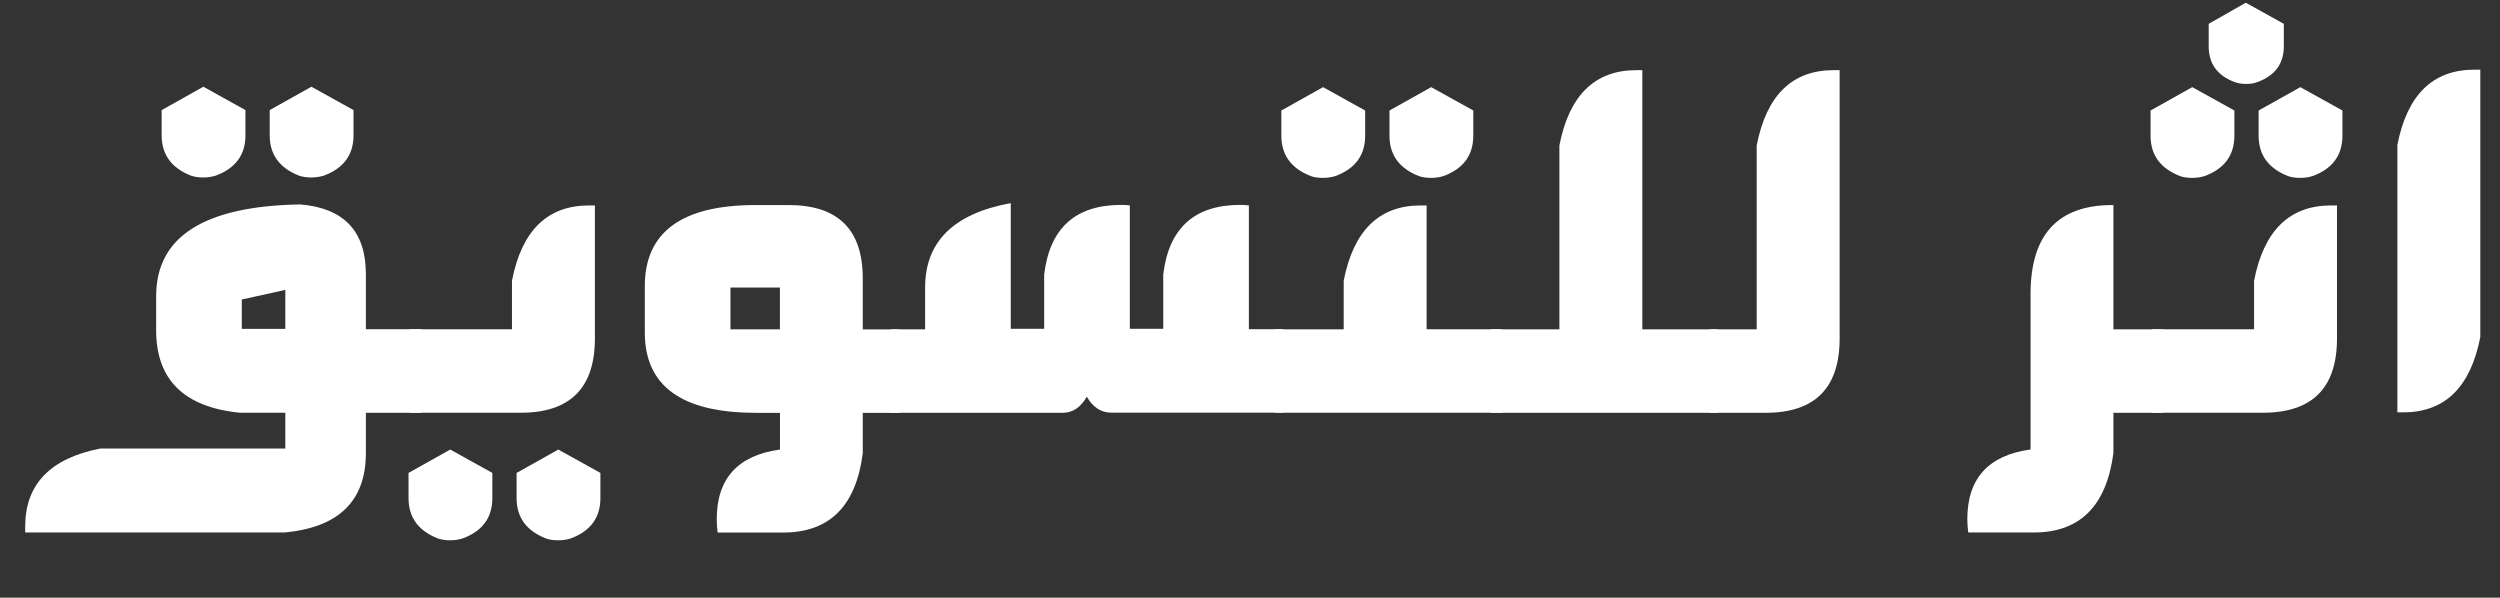
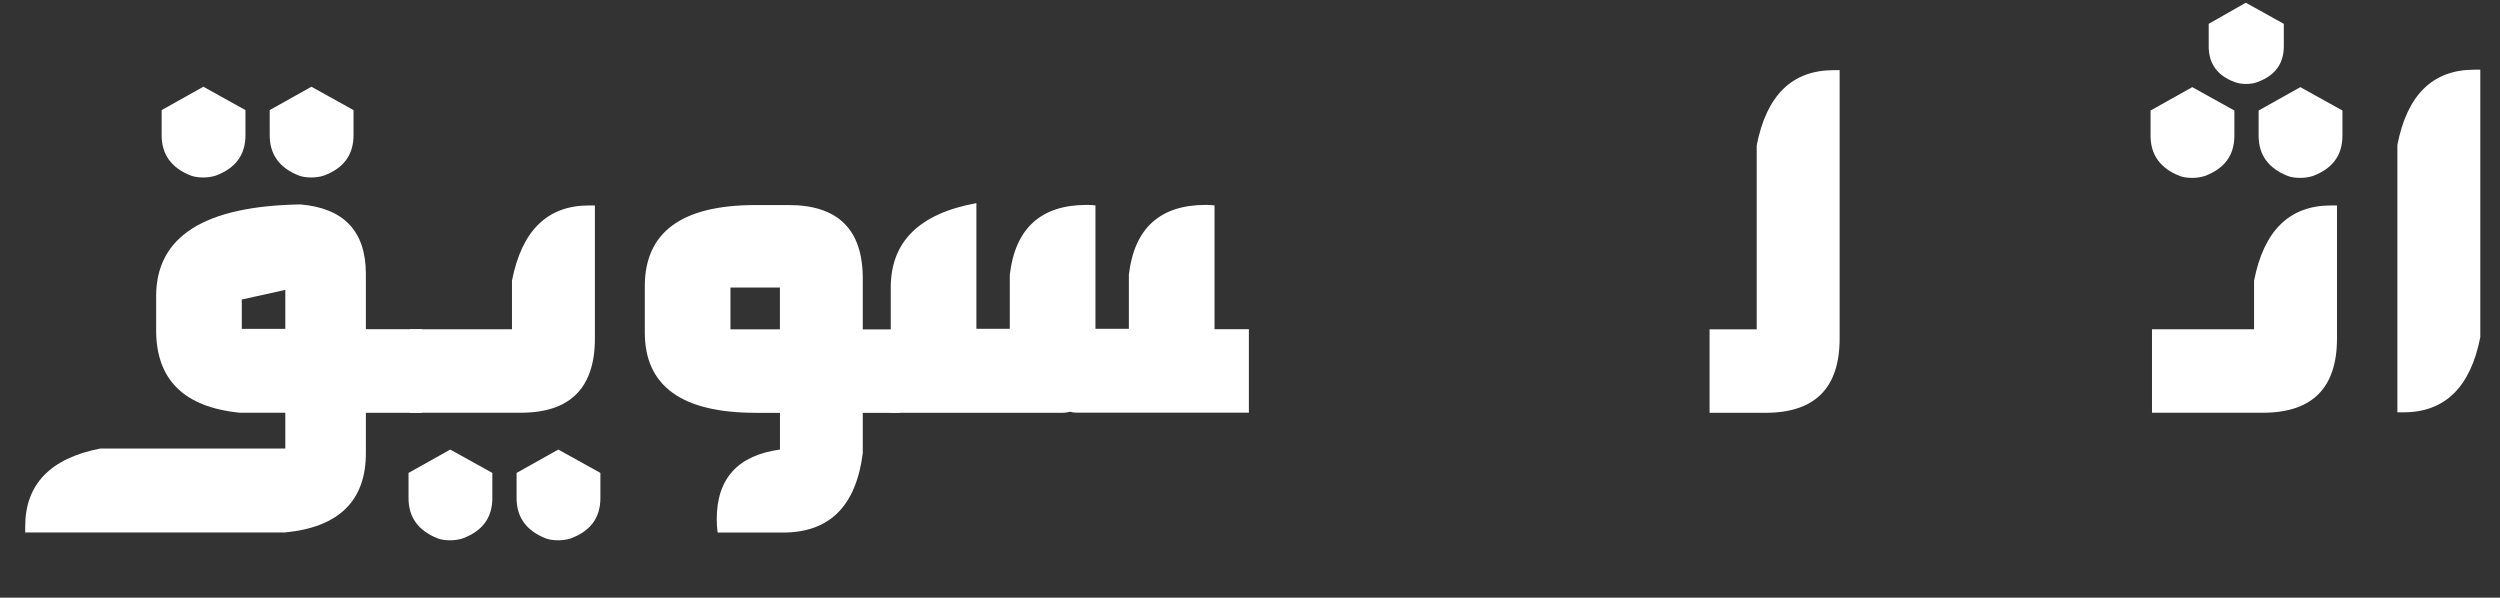
<svg xmlns="http://www.w3.org/2000/svg" id="Layer_2" data-name="Layer 2" viewBox="0 0 368.09 88">
  <rect x="0" y="0" width="368.09" height="88" fill="#333333" stroke="none" />
  <defs>
    <style>
      .cls-1 {
        fill: #fff;
        stroke-width: 0px;
      }
    </style>
  </defs>
  <g id="Layer_1-2" data-name="Layer 1">
    <g>
      <path class="cls-1" d="M62.1,60.78h-8.23v5.94c0,7.02-3.98,10.92-11.94,11.68H3.71v-.88c0-6.21,3.69-10.04,11.06-11.48h27.24v-5.27h-6.68c-8.23-.81-12.34-4.86-12.34-12.16v-5c0-8.78,7.08-13.28,21.24-13.51,6.38.54,9.6,3.92,9.64,10.13v8.24h8.23v12.29ZM36.14,16.21v3.71c0,2.88-1.46,4.86-4.38,5.94-.58.18-1.19.27-1.82.27-.72,0-1.33-.09-1.82-.27-2.88-1.12-4.32-3.11-4.32-5.94v-3.71l6.14-3.44,6.2,3.44ZM42.01,48.42v-5.74l-6.41,1.42v4.32h6.41ZM52.05,16.21v3.71c0,2.88-1.46,4.86-4.38,5.94-.58.18-1.19.27-1.82.27-.72,0-1.33-.09-1.82-.27-2.88-1.12-4.32-3.11-4.32-5.94v-3.71l6.14-3.44,6.2,3.44Z" />
      <path class="cls-1" d="M72.49,69.63v3.71c0,2.88-1.46,4.86-4.38,5.94-.58.18-1.19.27-1.82.27-.72,0-1.33-.09-1.82-.27-2.88-1.13-4.32-3.11-4.32-5.94v-3.71l6.14-3.44,6.2,3.44ZM75.38,48.49v-7.16c1.44-7.38,5.21-11.08,11.33-11.08h.88v19.58c0,7.29-3.64,10.94-10.92,10.94h-16.32v-12.29h15.04ZM88.4,69.63v3.71c0,2.88-1.46,4.86-4.38,5.94-.58.18-1.19.27-1.82.27-.72,0-1.33-.09-1.82-.27-2.88-1.13-4.32-3.11-4.32-5.94v-3.71l6.14-3.44,6.2,3.44Z" />
      <path class="cls-1" d="M111.26,60.78c-10.88,0-16.32-3.94-16.32-11.82v-6.82c0-7.97,5.44-11.95,16.32-11.95h4.85c7.28,0,10.92,3.6,10.92,10.81v7.5h5.39v12.29h-5.39v5.94c-.99,7.79-4.9,11.68-11.73,11.68h-9.64c-.09-.68-.13-1.33-.13-1.96,0-5.99,3.1-9.41,9.31-10.26v-5.4h-3.57ZM114.83,48.49v-6.15h-7.28v6.15h7.28Z" />
-       <path class="cls-1" d="M160.01,58.42c-.9,1.58-2.09,2.36-3.57,2.36h-25.29v-12.29h5.06v-6.15c0-6.75,4.2-10.9,12.61-12.43v18.5h4.92v-7.97c.81-6.84,4.59-10.27,11.33-10.27.4,0,.83.02,1.28.07v18.17h4.92v-7.97c.81-6.84,4.58-10.27,11.33-10.27.4,0,.83.02,1.28.07v18.23h5.06v12.29h-25.29c-1.53,0-2.74-.79-3.64-2.36Z" />
-       <path class="cls-1" d="M187.72,48.49h10.12v-7.16c1.44-7.38,5.21-11.08,11.33-11.08h.88v18.23h11.13v12.29h-33.45v-12.29ZM201,16.27v3.71c0,2.88-1.46,4.86-4.38,5.94-.58.18-1.19.27-1.82.27-.72,0-1.33-.09-1.82-.27-2.88-1.13-4.32-3.11-4.32-5.94v-3.71l6.14-3.44,6.2,3.44ZM216.92,16.27v3.71c0,2.88-1.46,4.86-4.38,5.94-.58.18-1.19.27-1.82.27-.72,0-1.33-.09-1.82-.27-2.88-1.13-4.32-3.11-4.32-5.94v-3.71l6.14-3.44,6.2,3.44Z" />
-       <path class="cls-1" d="M219.48,48.49h10.12v-27.08c1.44-7.38,5.21-11.08,11.33-11.08h.88v38.16h11.13v12.29h-33.45v-12.29Z" />
+       <path class="cls-1" d="M160.01,58.42c-.9,1.58-2.09,2.36-3.57,2.36h-25.29v-12.29v-6.15c0-6.75,4.2-10.9,12.61-12.43v18.5h4.92v-7.97c.81-6.84,4.59-10.27,11.33-10.27.4,0,.83.02,1.28.07v18.17h4.92v-7.97c.81-6.84,4.58-10.27,11.33-10.27.4,0,.83.02,1.28.07v18.23h5.06v12.29h-25.29c-1.53,0-2.74-.79-3.64-2.36Z" />
      <path class="cls-1" d="M258.65,48.49v-27.08c1.44-7.38,5.21-11.08,11.33-11.08h.88v39.51c0,7.29-3.64,10.94-10.92,10.94h-8.23v-12.29h6.95Z" />
-       <path class="cls-1" d="M311.04,30.19h.13v18.3h7.35v12.29h-7.35v5.94c-1.03,7.79-4.94,11.68-11.73,11.68h-9.64c-.09-.68-.14-1.33-.14-1.96,0-5.99,3.1-9.41,9.31-10.26v-22.89c0-8.74,4.02-13.1,12.07-13.1Z" />
      <path class="cls-1" d="M328.98,16.27v3.71c0,2.88-1.46,4.86-4.38,5.94-.58.18-1.19.27-1.82.27-.72,0-1.33-.09-1.82-.27-2.88-1.13-4.32-3.11-4.32-5.94v-3.71l6.14-3.44,6.2,3.44ZM331.88,48.49v-7.16c1.44-7.38,5.21-11.08,11.33-11.08h.88v19.58c0,7.29-3.64,10.94-10.92,10.94h-16.32v-12.29h15.04ZM336.26,3.51v3.31c0,2.57-1.3,4.32-3.91,5.27-.45.18-1.01.27-1.69.27-.58,0-1.12-.09-1.62-.27-2.56-.95-3.84-2.7-3.84-5.27v-3.31l5.46-3.11,5.6,3.11ZM344.89,16.27v3.71c0,2.88-1.46,4.86-4.38,5.94-.58.18-1.19.27-1.82.27-.72,0-1.33-.09-1.82-.27-2.88-1.13-4.32-3.11-4.32-5.94v-3.71l6.14-3.44,6.2,3.44Z" />
      <path class="cls-1" d="M364.31,10.26h.88v39.37c-1.44,7.38-5.21,11.08-11.33,11.08h-.88V21.34c1.44-7.38,5.21-11.08,11.33-11.08Z" />
    </g>
  </g>
</svg>